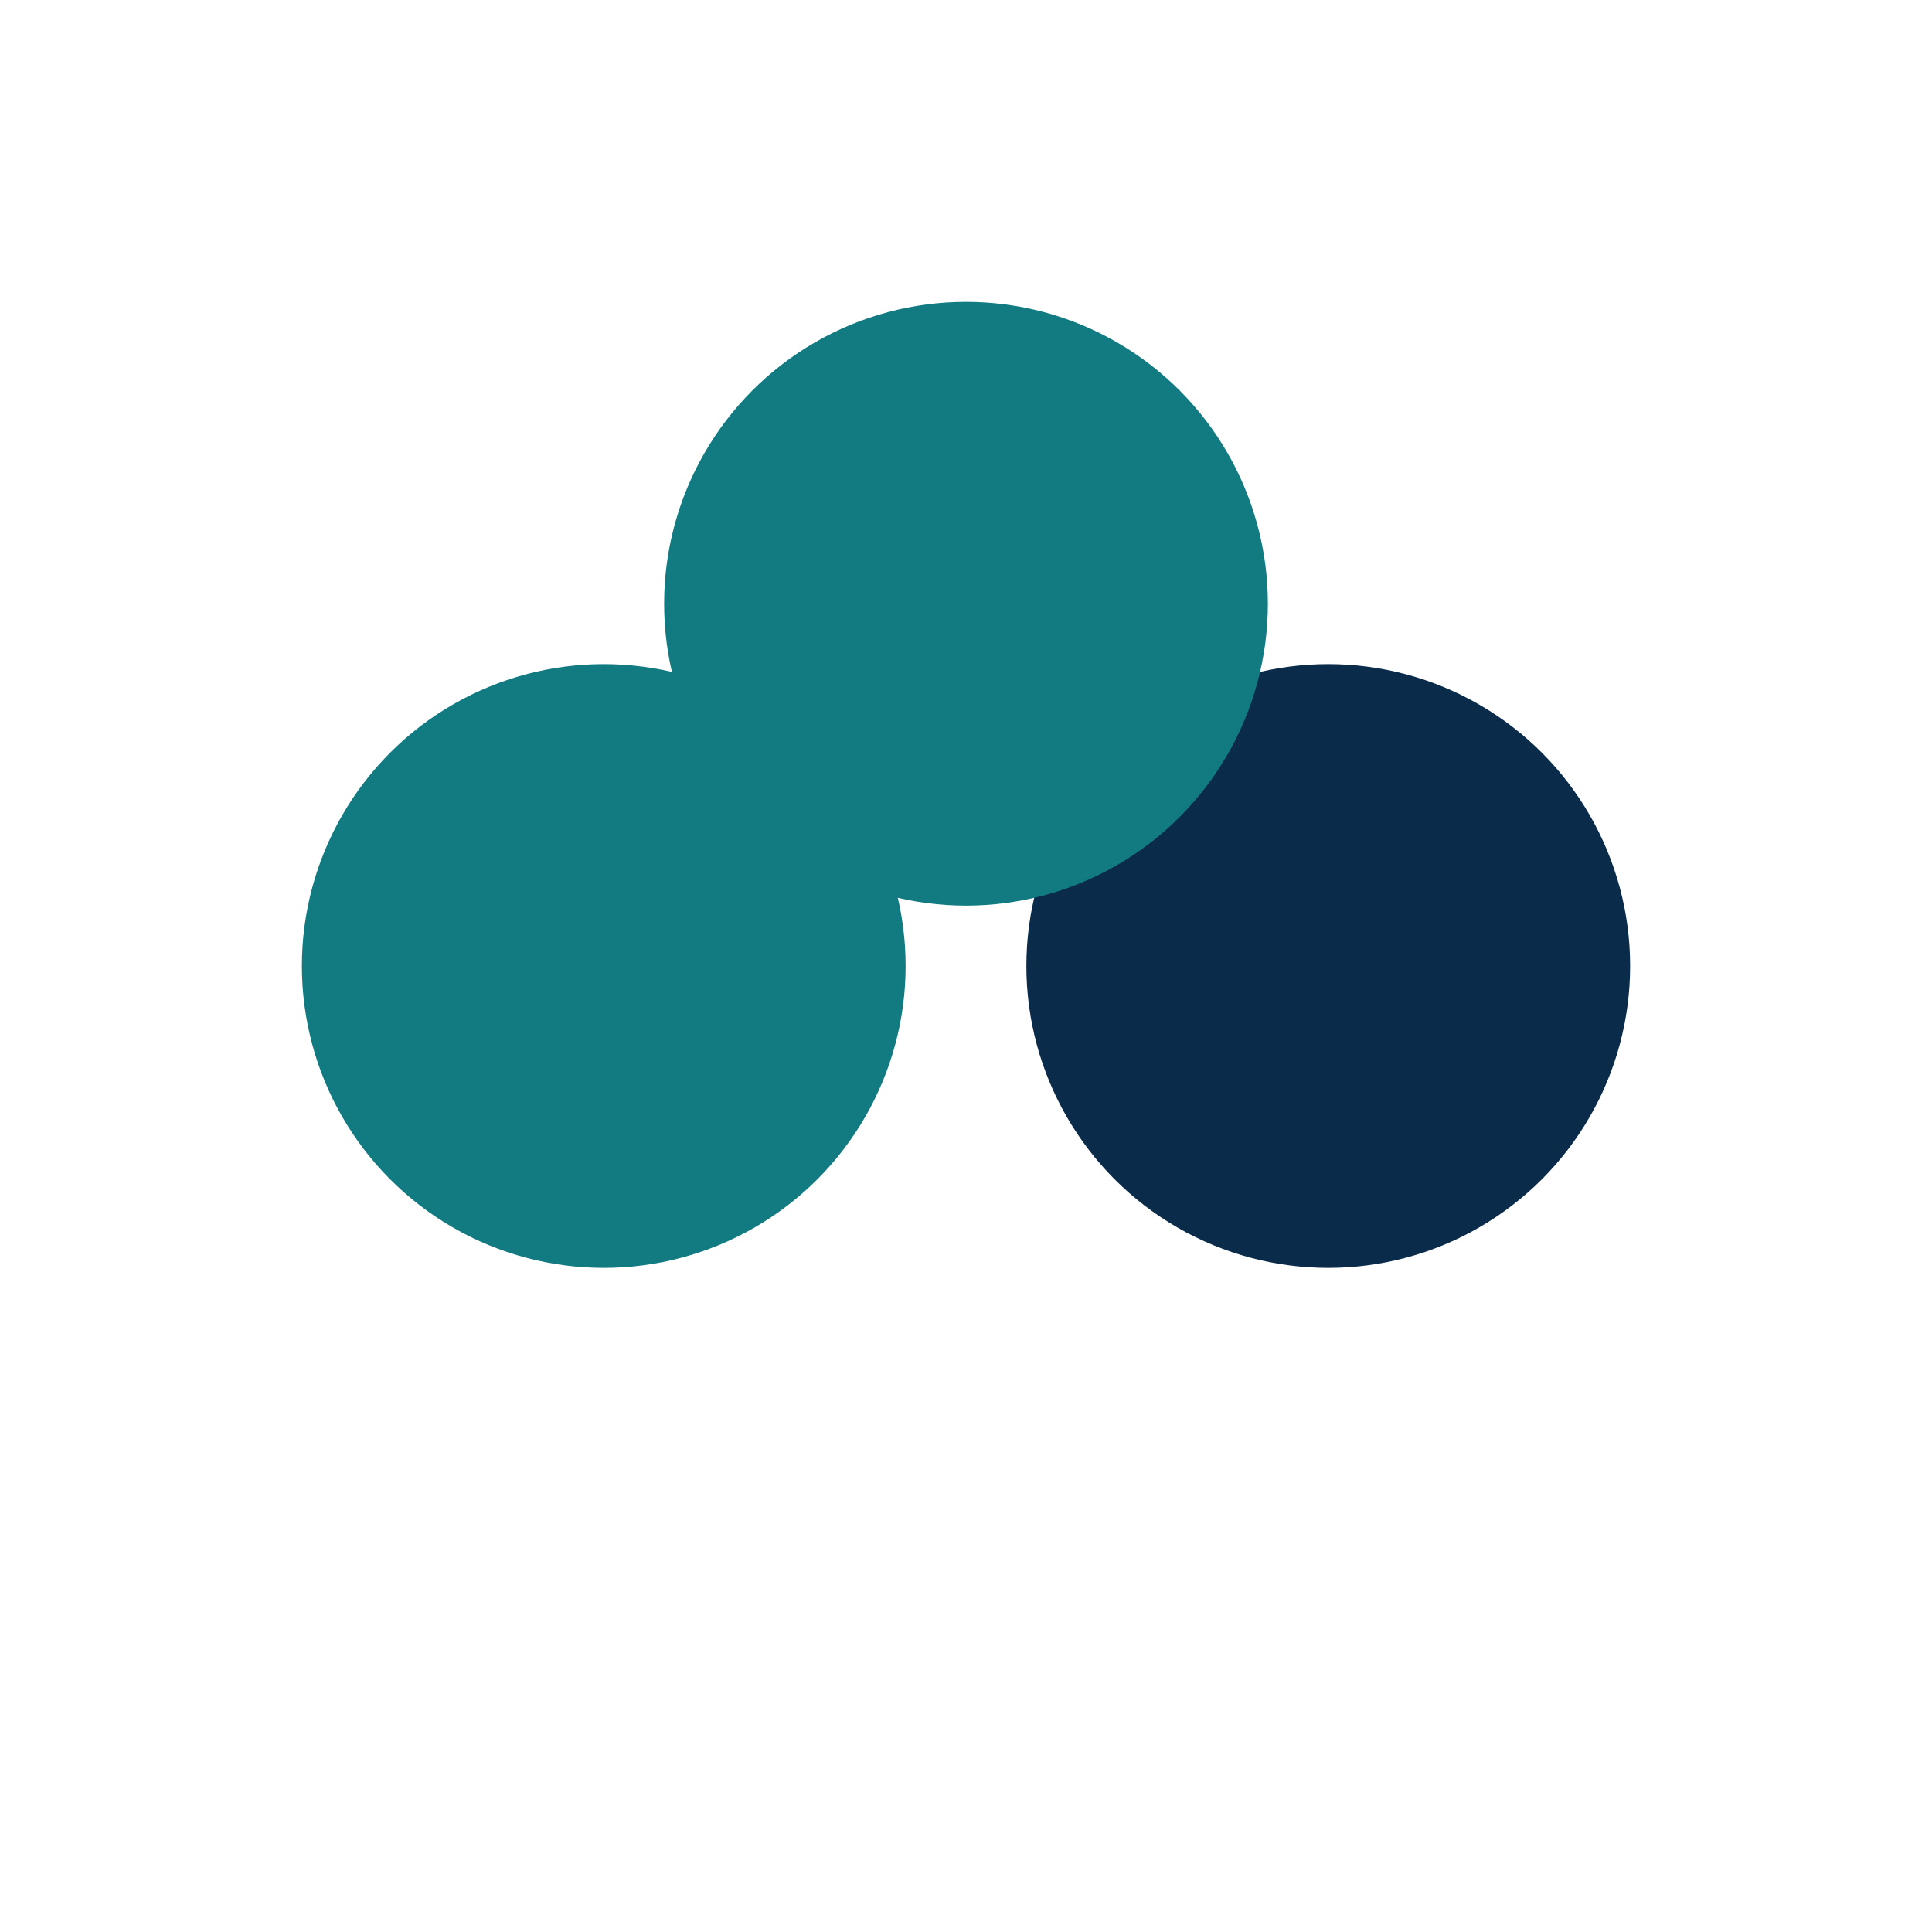
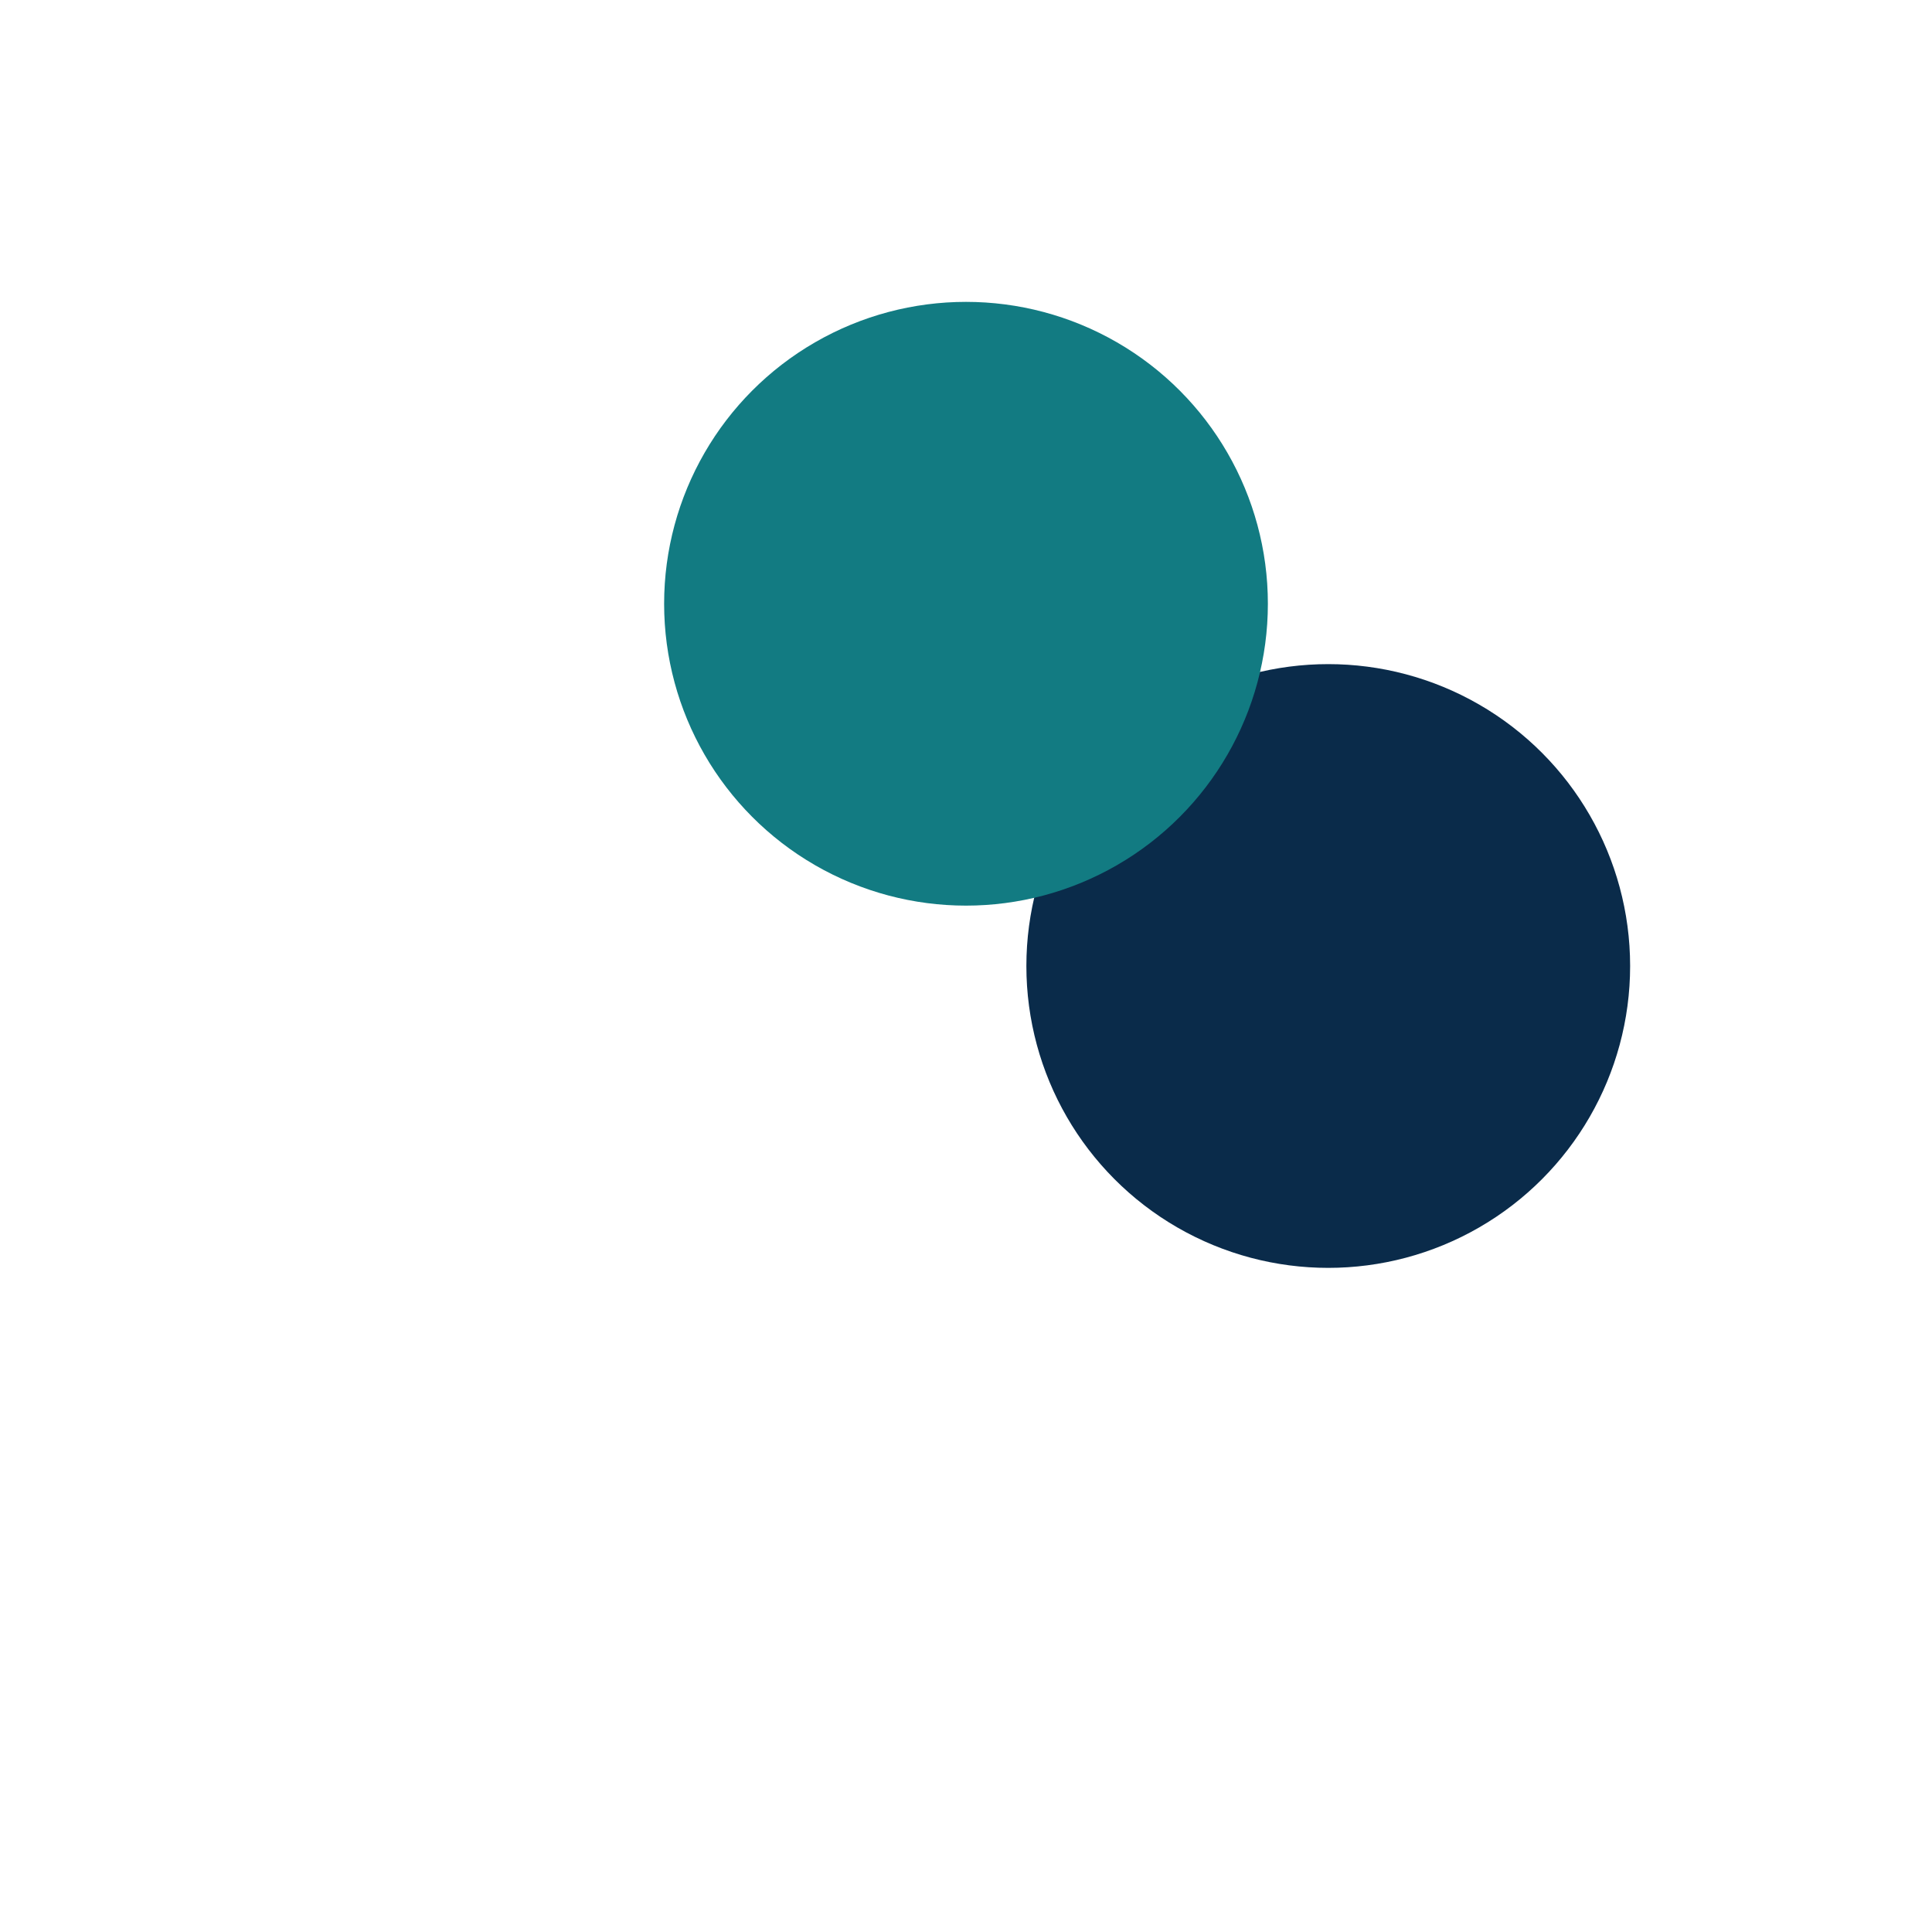
<svg xmlns="http://www.w3.org/2000/svg" width="64" height="64" viewBox="0 0 64 64" fill="none">
-   <circle cx="20" cy="32" r="10" fill="#127B82" />
  <circle cx="44" cy="32" r="10" fill="#0A2B4A" />
  <circle cx="32" cy="20" r="10" fill="#127B82" />
</svg>